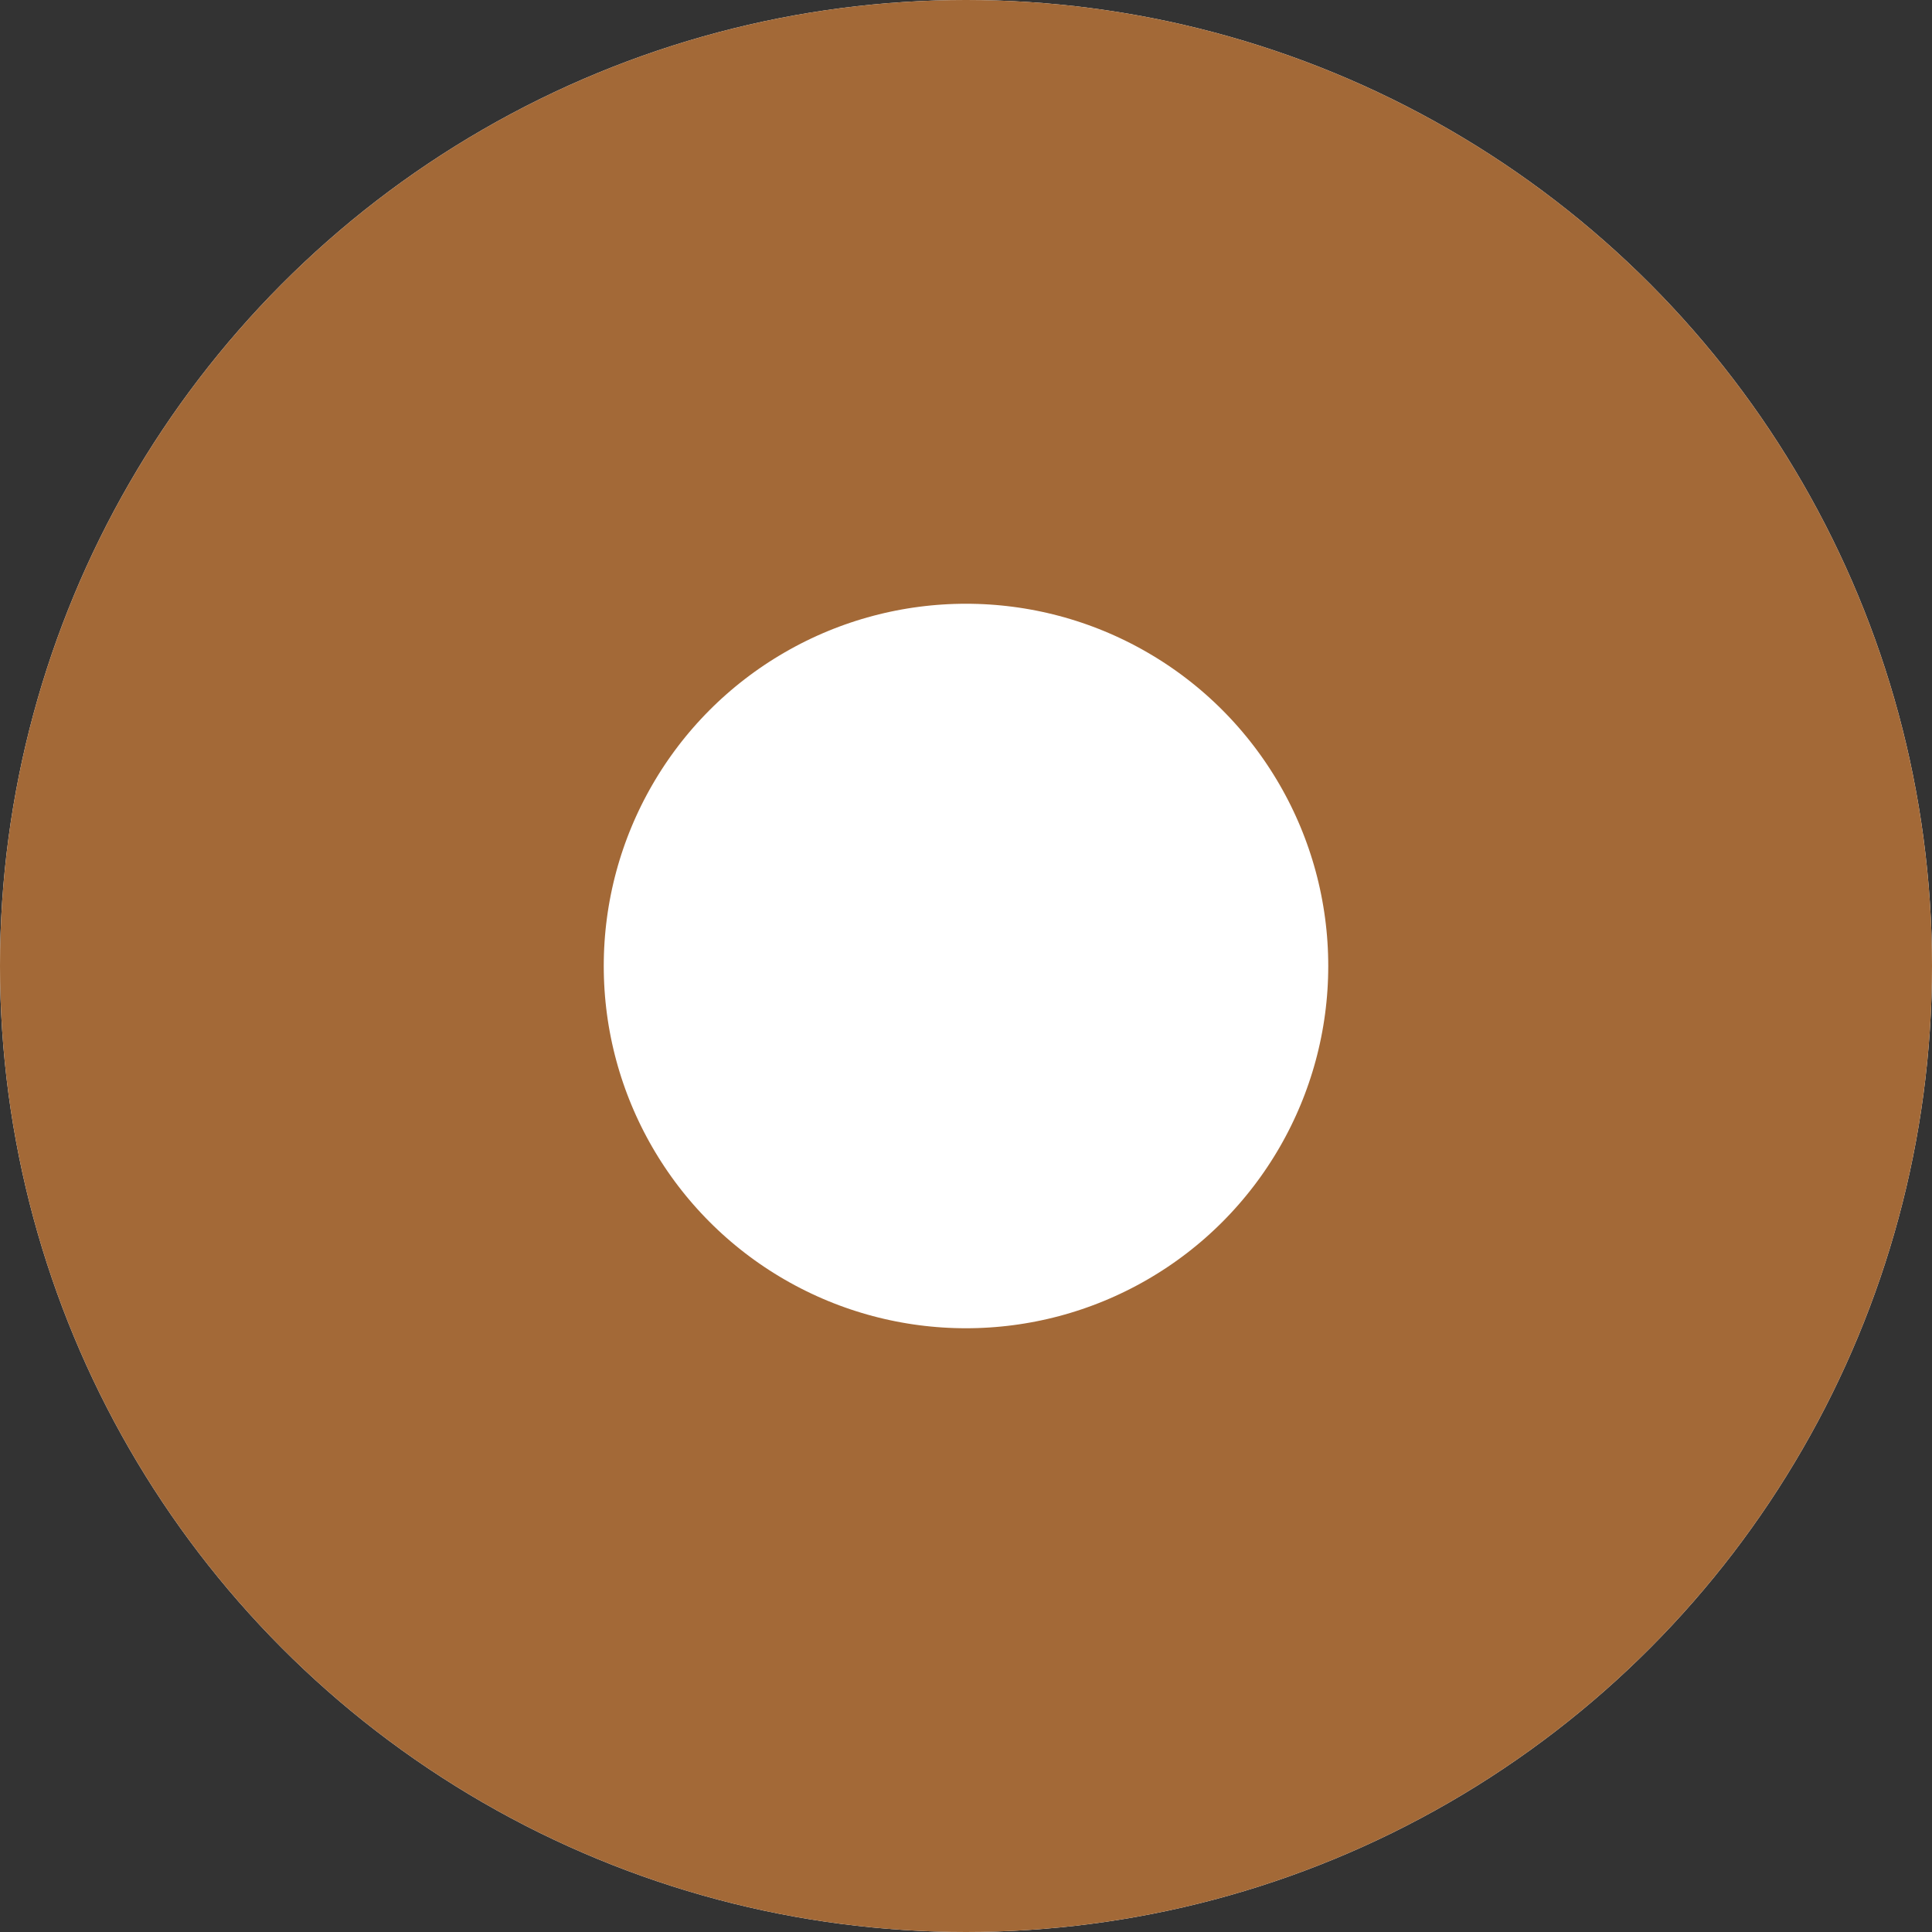
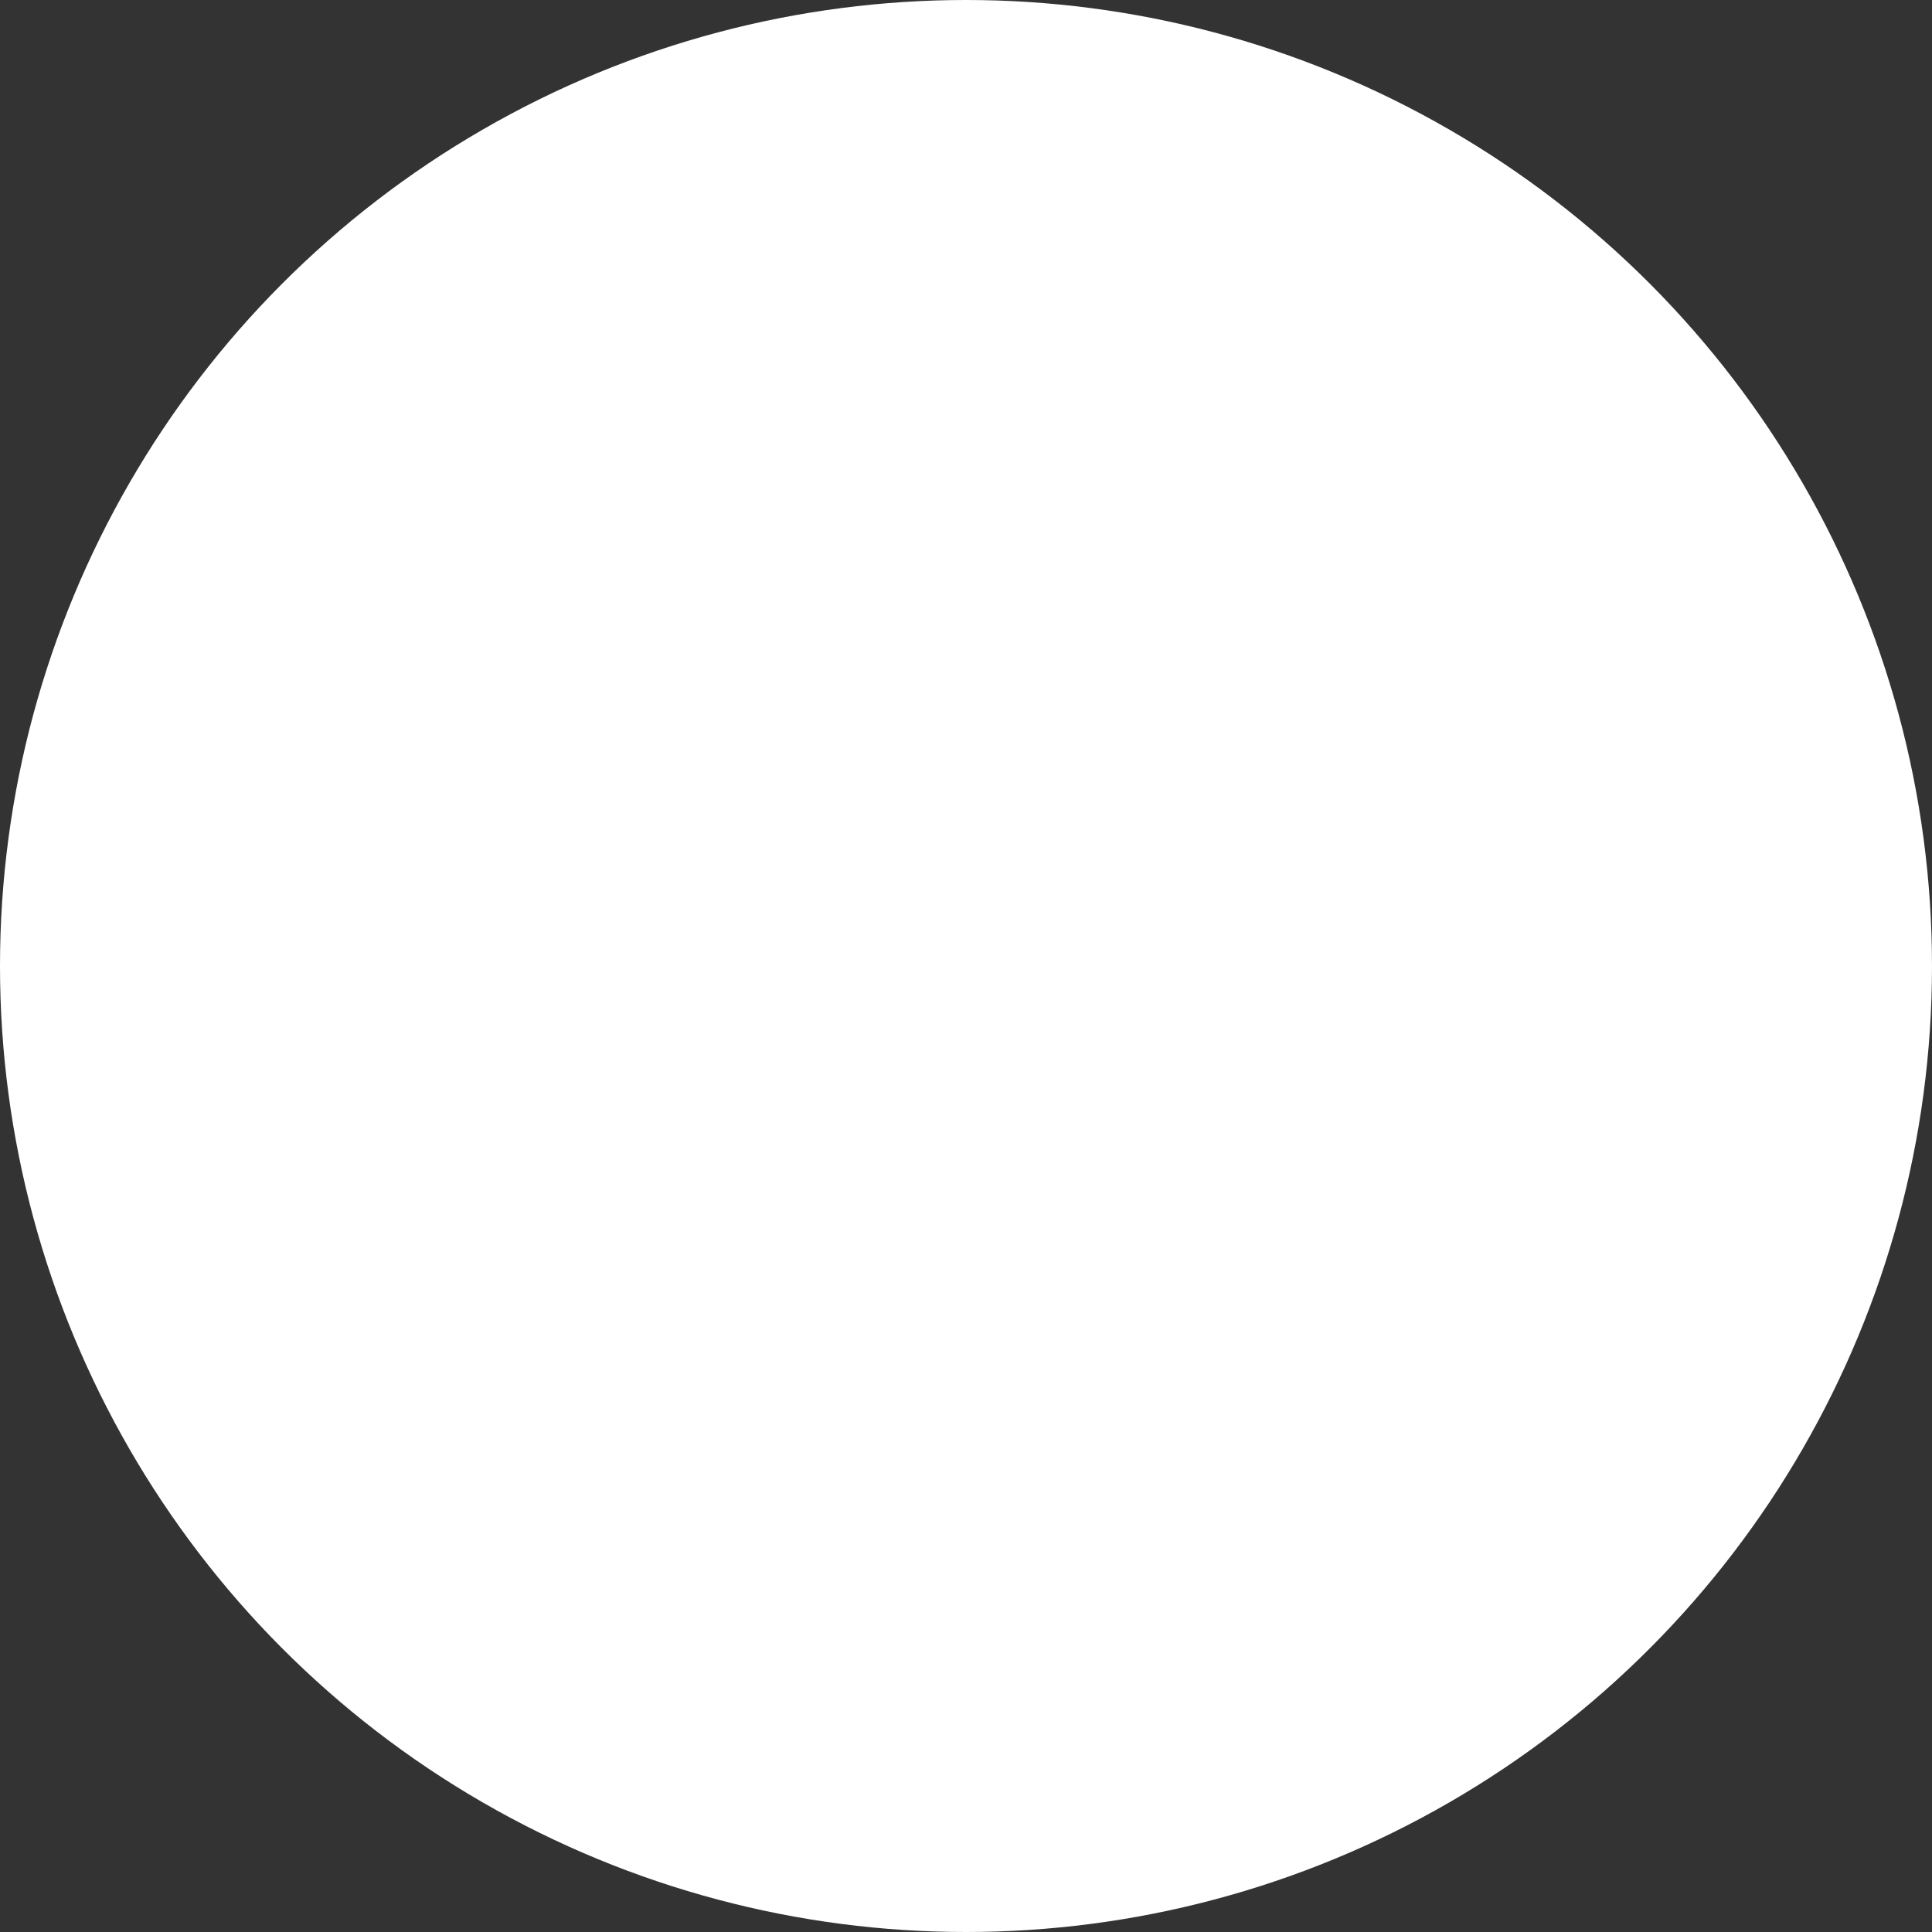
<svg xmlns="http://www.w3.org/2000/svg" width="32" height="32" viewBox="0 0 32 32">
  <rect x="0" y="0" width="32" height="32" fill="#333333" stroke="none" />
  <g id="radio-active" fill="#fff" stroke="#a36937" stroke-width="10">
    <circle cx="16" cy="16" r="16" stroke="none" />
-     <circle cx="16" cy="16" r="11" fill="none" />
  </g>
</svg>